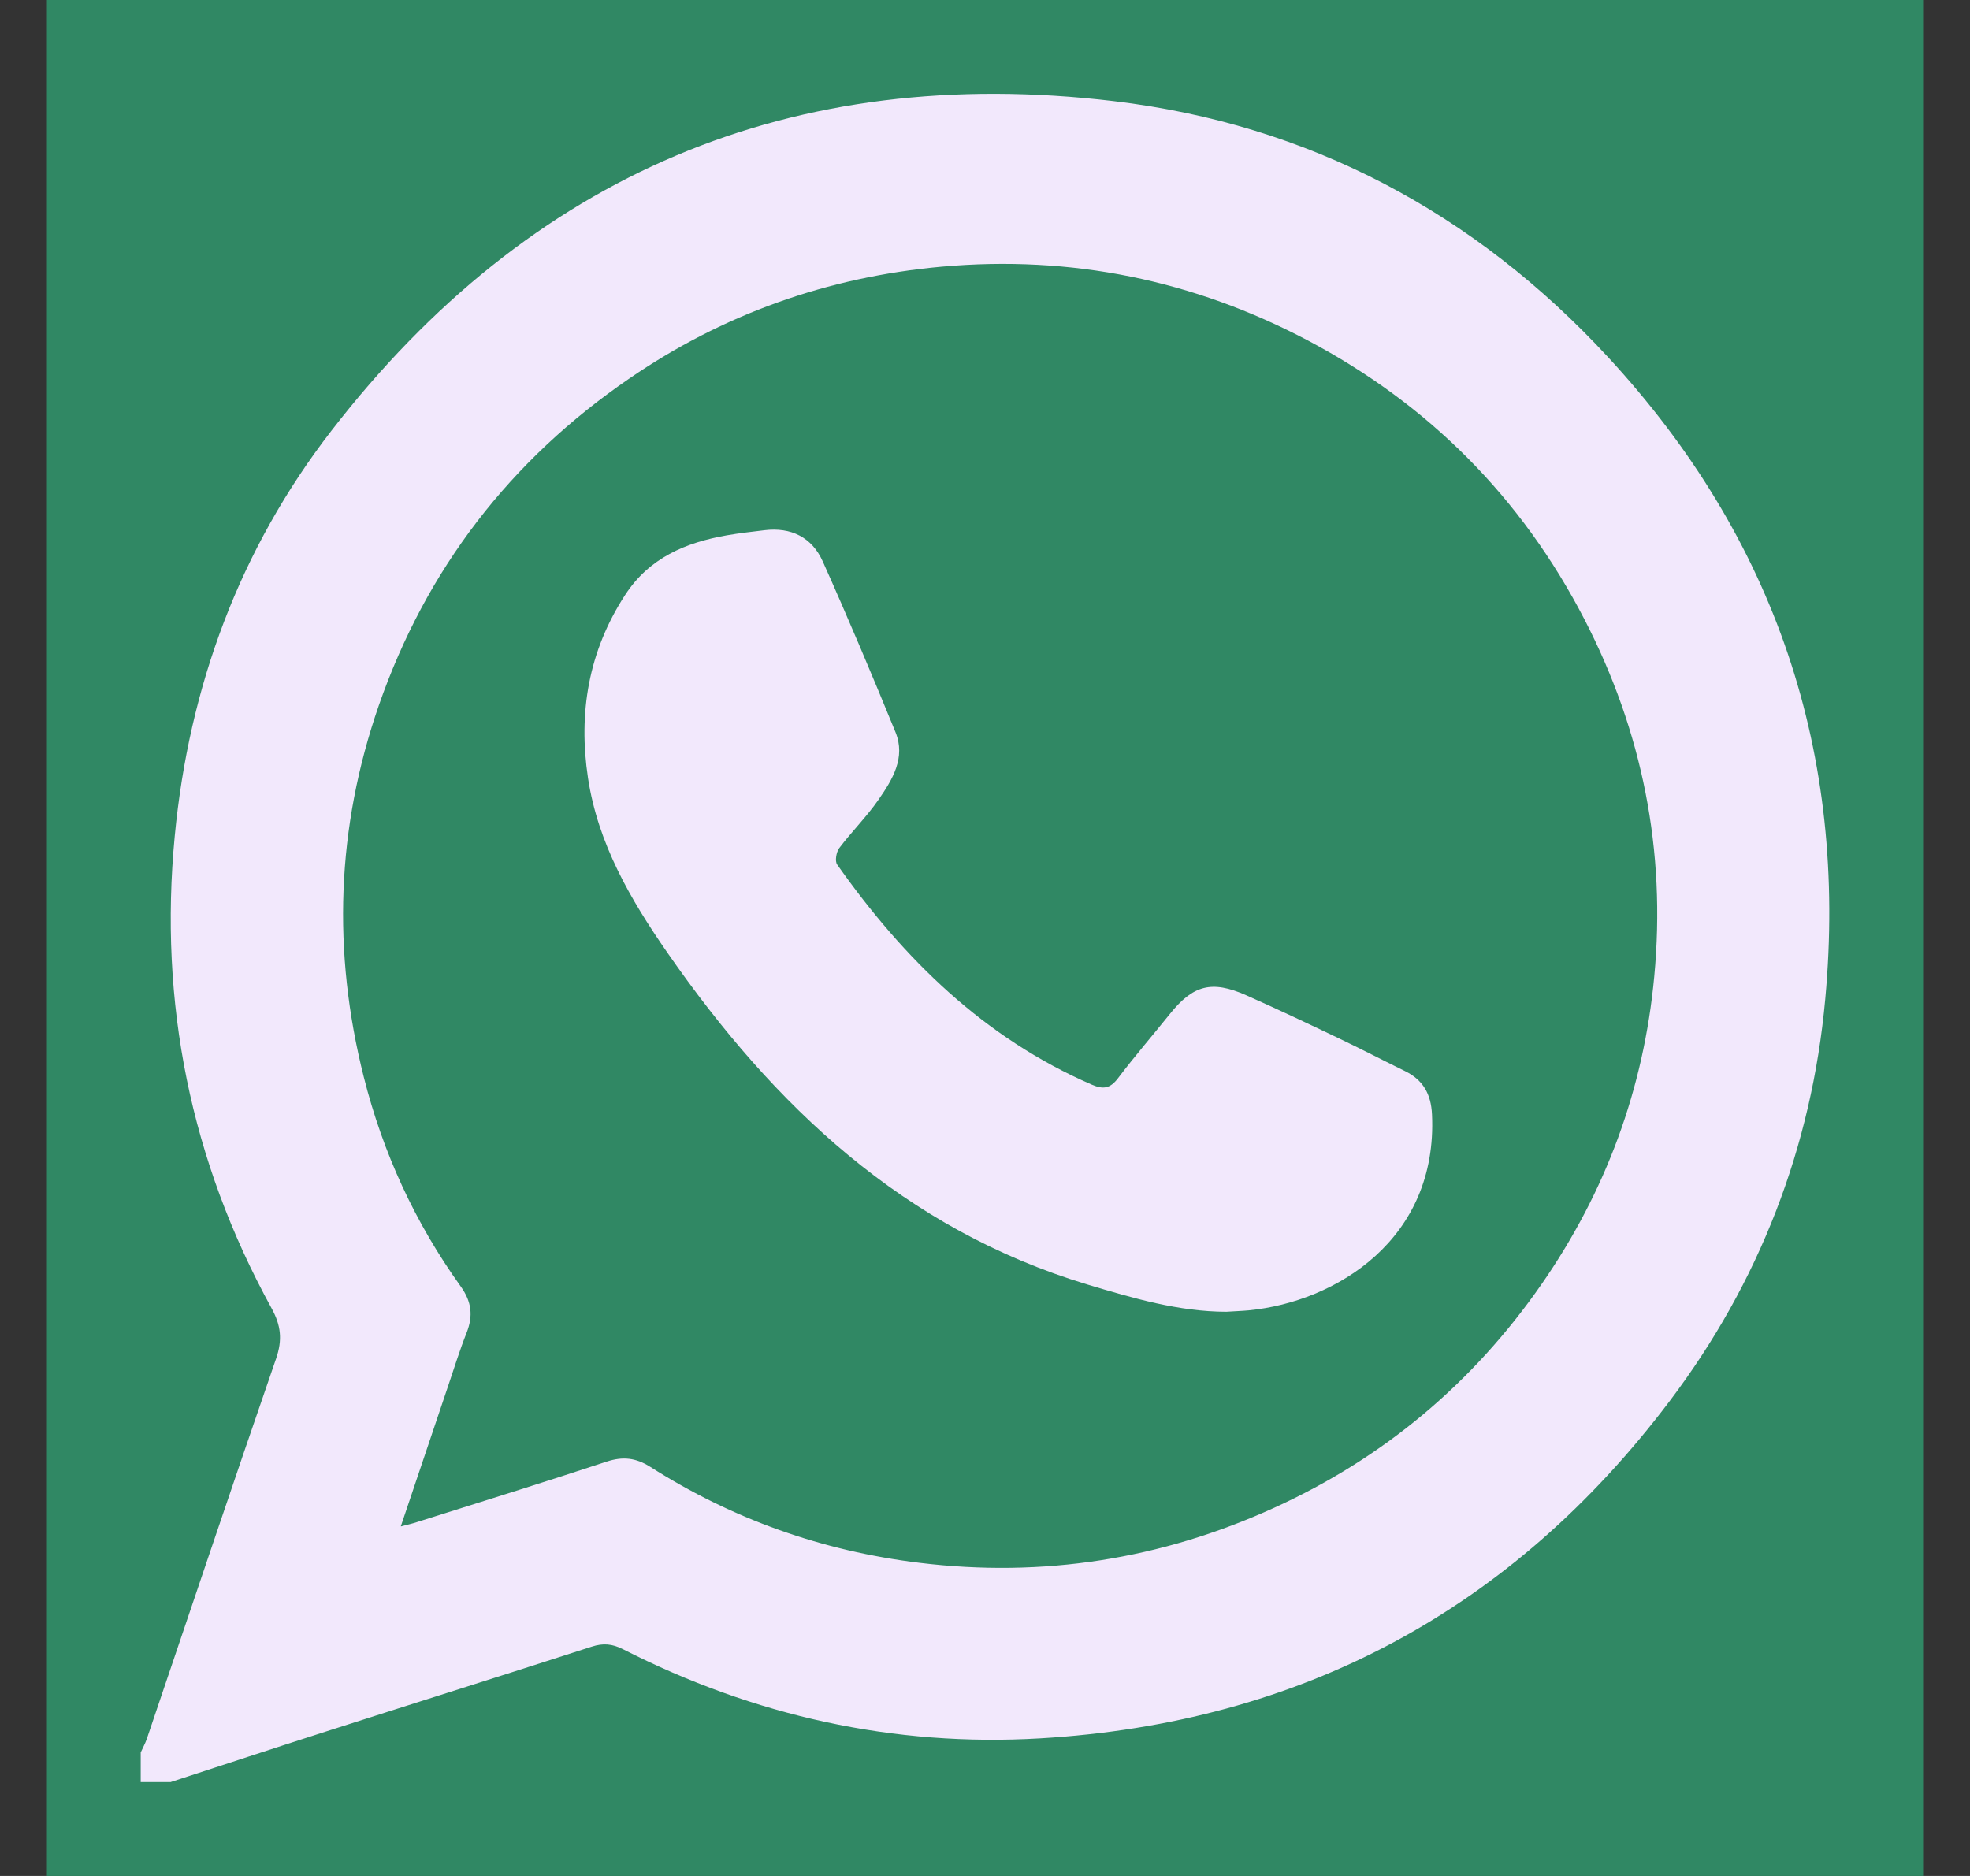
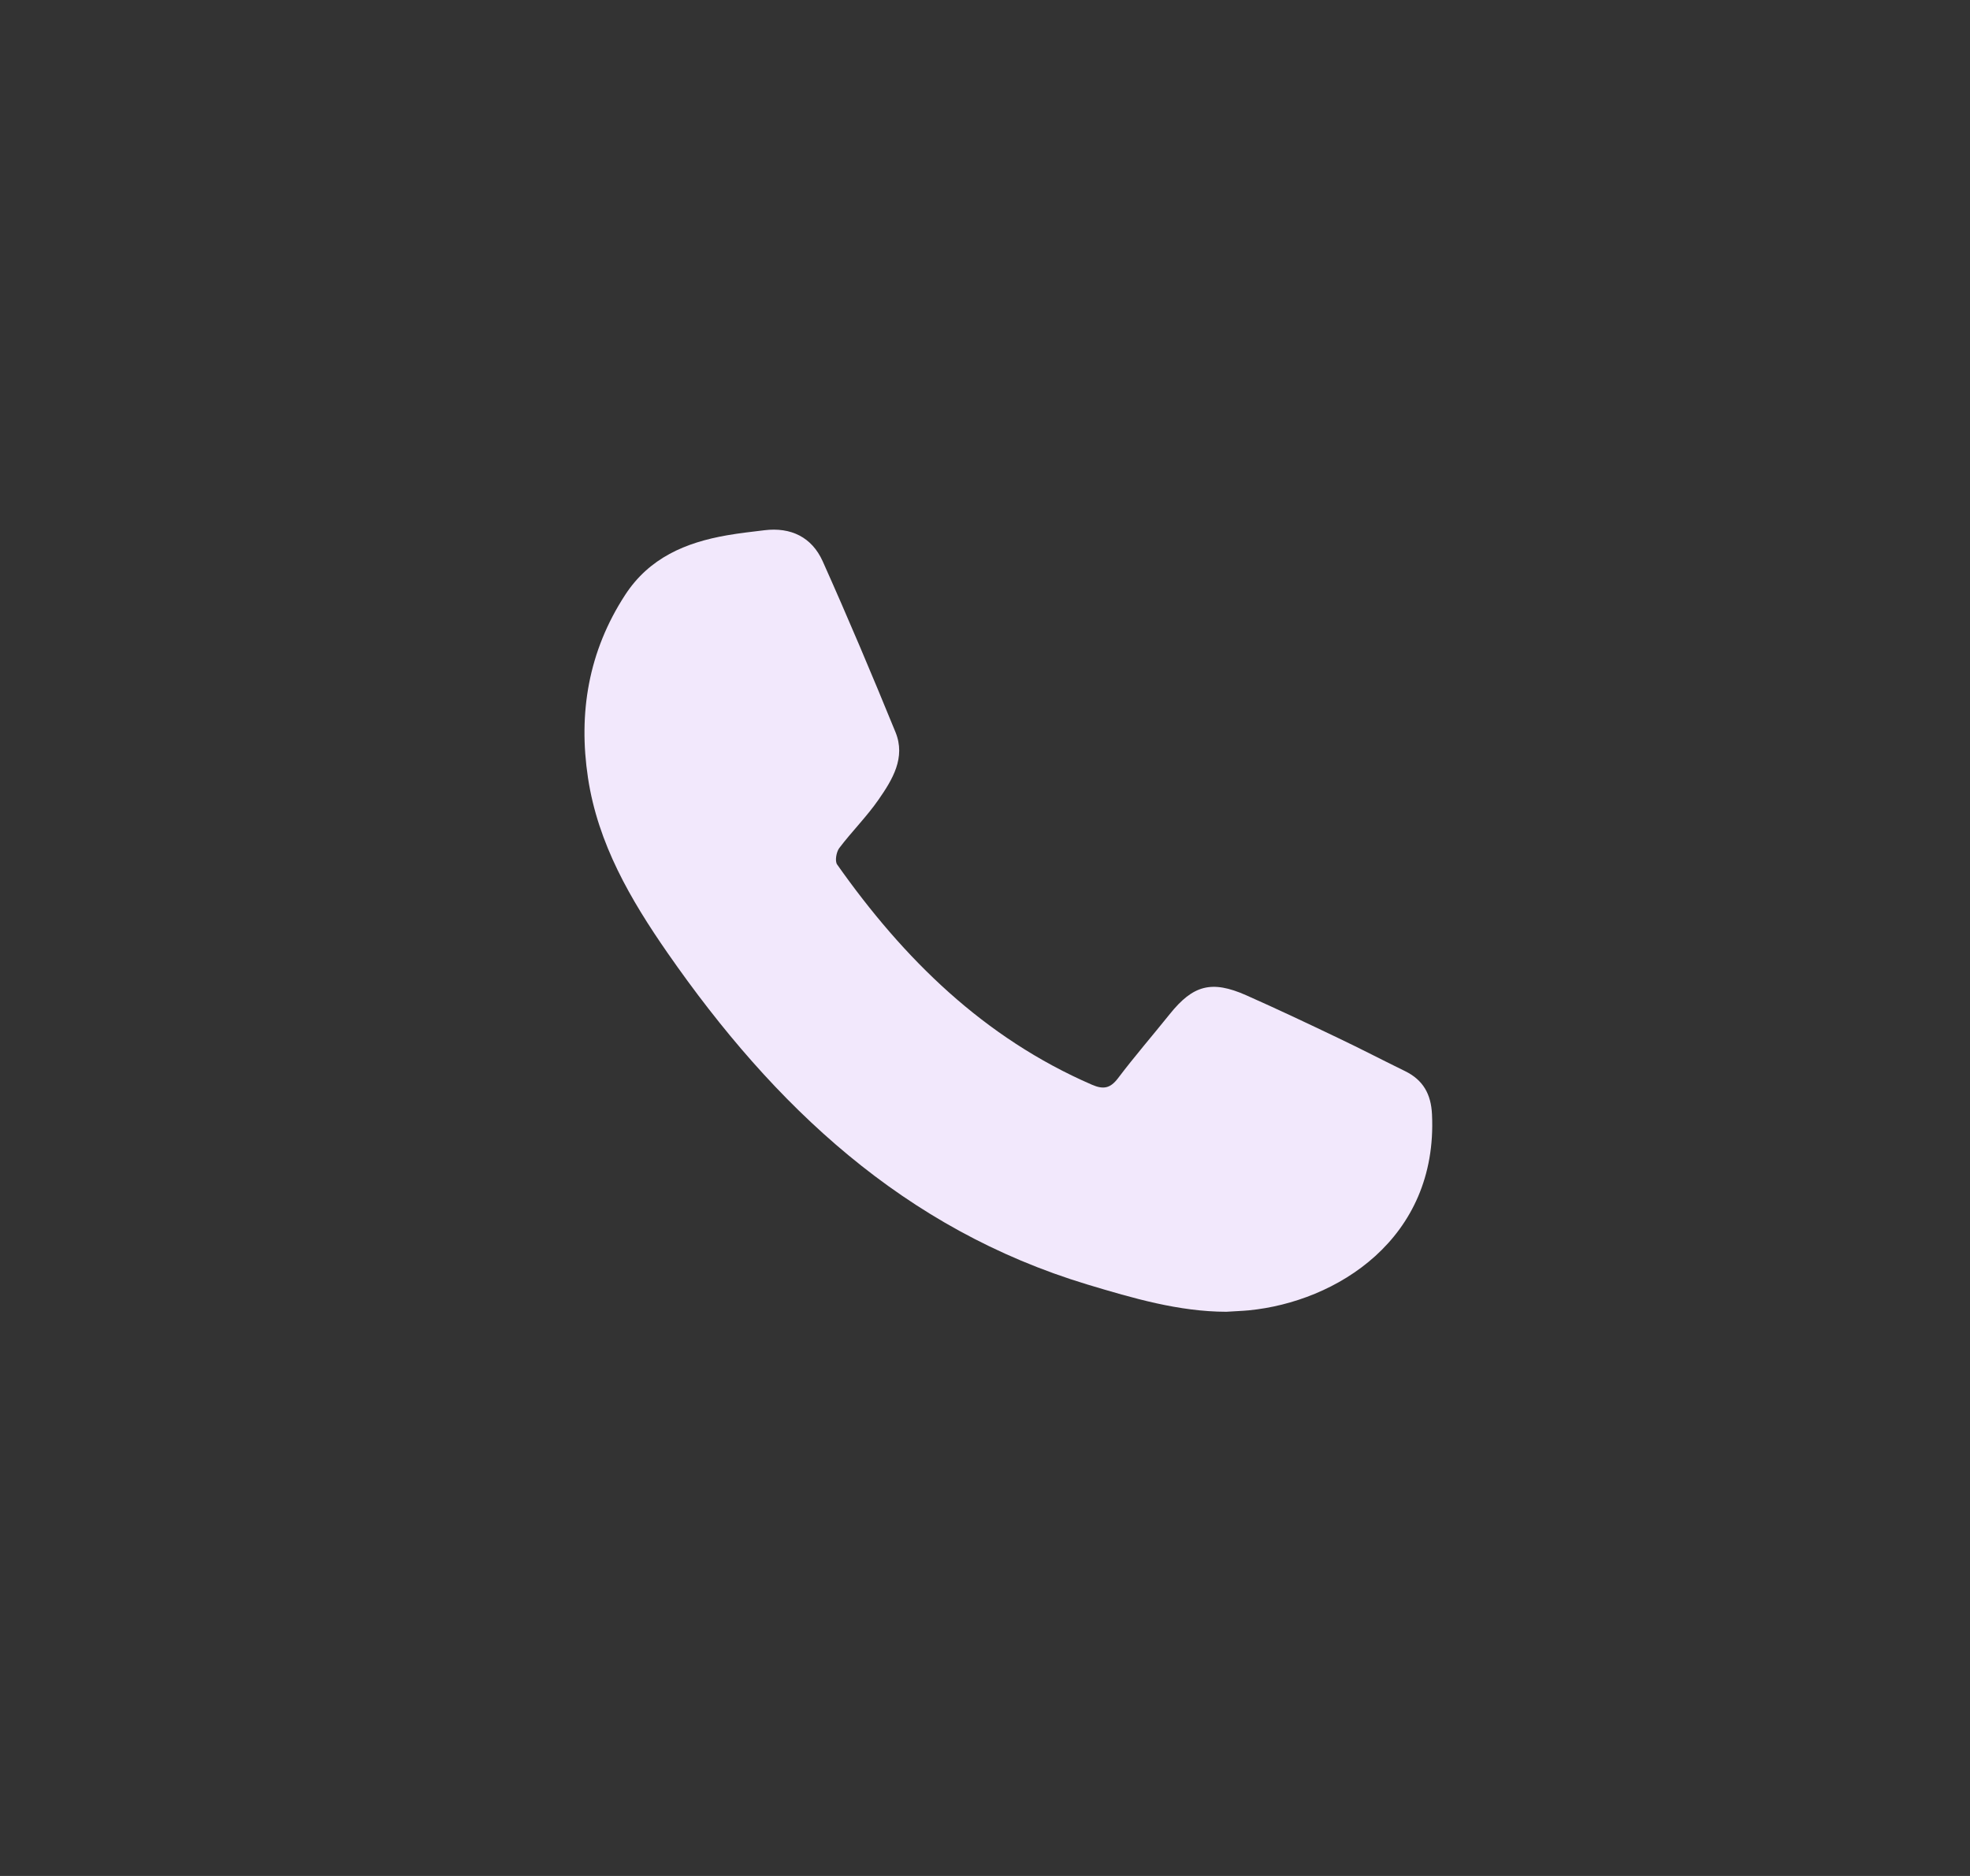
<svg xmlns="http://www.w3.org/2000/svg" width="21" height="20" viewBox="0 0 21 20" fill="none">
  <rect x="0" y="0" width="21" height="20" fill="#333333" stroke="none" />
-   <rect width="20" height="20" transform="translate(0.5)" fill="#308864" />
-   <path d="M1.816 18.999H1.5C1.5 18.893 1.5 18.788 1.5 18.683C1.521 18.636 1.547 18.59 1.564 18.541C2.023 17.189 2.476 15.835 2.943 14.485C3.012 14.285 2.996 14.131 2.894 13.946C2.031 12.375 1.692 10.69 1.863 8.911C2.015 7.319 2.554 5.857 3.533 4.592C5.646 1.859 8.445 0.671 11.871 1.078C13.952 1.325 15.72 2.268 17.143 3.809C18.926 5.739 19.698 8.035 19.457 10.651C19.312 12.232 18.754 13.672 17.797 14.939C16.116 17.164 13.869 18.369 11.088 18.533C9.526 18.625 8.038 18.294 6.64 17.582C6.526 17.524 6.429 17.516 6.308 17.555C5.362 17.861 4.413 18.159 3.465 18.463C2.915 18.639 2.366 18.821 1.816 19V18.999ZM4.274 16.273C4.347 16.254 4.397 16.243 4.445 16.227C5.119 16.014 5.796 15.804 6.468 15.582C6.639 15.526 6.777 15.541 6.93 15.637C7.808 16.196 8.766 16.535 9.799 16.661C11.115 16.822 12.377 16.624 13.584 16.074C14.752 15.542 15.703 14.743 16.433 13.691C17.118 12.705 17.522 11.608 17.634 10.412C17.761 9.071 17.508 7.799 16.89 6.603C16.219 5.305 15.23 4.312 13.942 3.63C12.722 2.986 11.418 2.719 10.039 2.843C8.823 2.953 7.708 3.349 6.705 4.038C5.439 4.906 4.543 6.068 4.038 7.521C3.586 8.824 3.541 10.147 3.878 11.483C4.082 12.292 4.426 13.039 4.912 13.716C5.028 13.878 5.045 14.029 4.974 14.209C4.901 14.393 4.842 14.584 4.778 14.773C4.612 15.264 4.446 15.756 4.273 16.271L4.274 16.273Z" fill="#F2E8FC" />
  <path d="M13.072 13.985C12.566 13.984 12.079 13.841 11.59 13.694C9.636 13.103 8.252 11.794 7.118 10.162C6.72 9.589 6.374 8.994 6.268 8.294C6.163 7.601 6.273 6.944 6.663 6.344C6.921 5.947 7.308 5.784 7.749 5.707C7.881 5.684 8.015 5.669 8.148 5.653C8.432 5.618 8.654 5.728 8.769 5.982C9.039 6.585 9.296 7.194 9.546 7.806C9.657 8.078 9.513 8.312 9.366 8.524C9.24 8.706 9.08 8.865 8.946 9.042C8.915 9.084 8.898 9.181 8.924 9.217C9.634 10.224 10.489 11.065 11.639 11.564C11.763 11.618 11.836 11.603 11.918 11.495C12.095 11.261 12.287 11.039 12.47 10.811C12.718 10.502 12.916 10.448 13.283 10.61C13.614 10.757 13.942 10.912 14.27 11.069C14.508 11.182 14.741 11.304 14.977 11.419C15.171 11.514 15.255 11.665 15.265 11.881C15.328 13.211 14.243 13.88 13.31 13.97C13.235 13.977 13.159 13.979 13.072 13.985V13.985Z" fill="#F2E8FC" />
</svg>